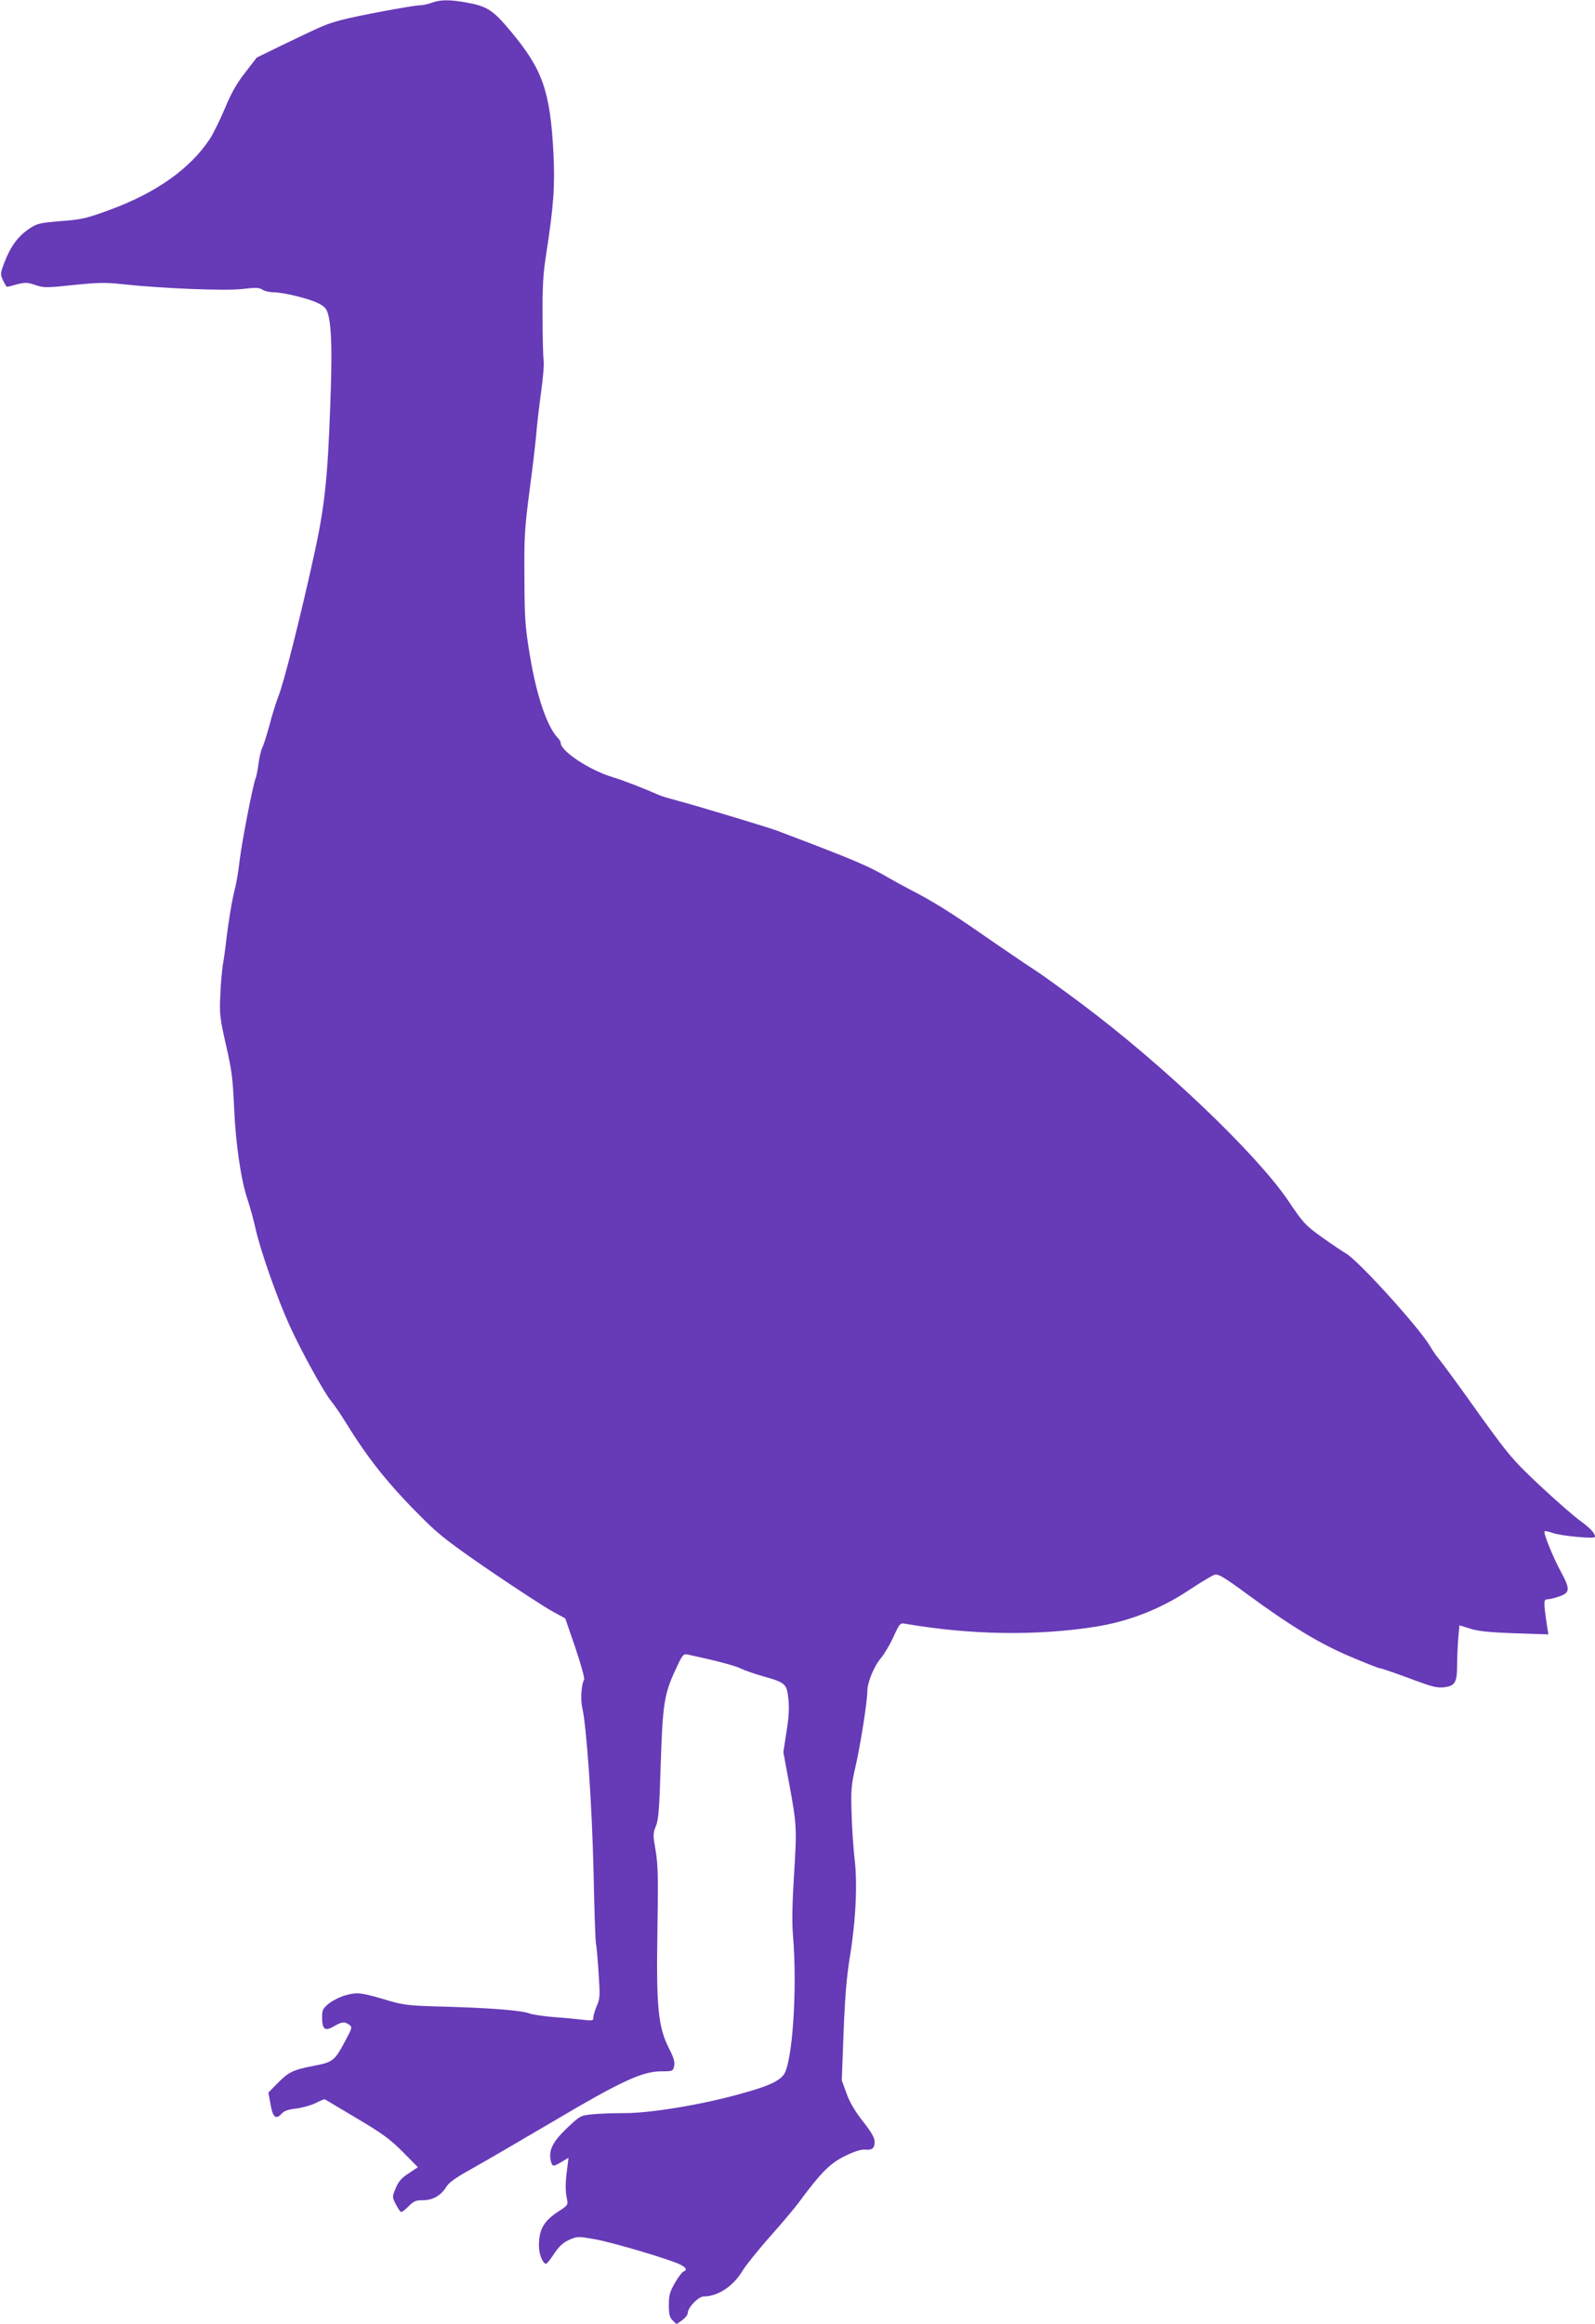
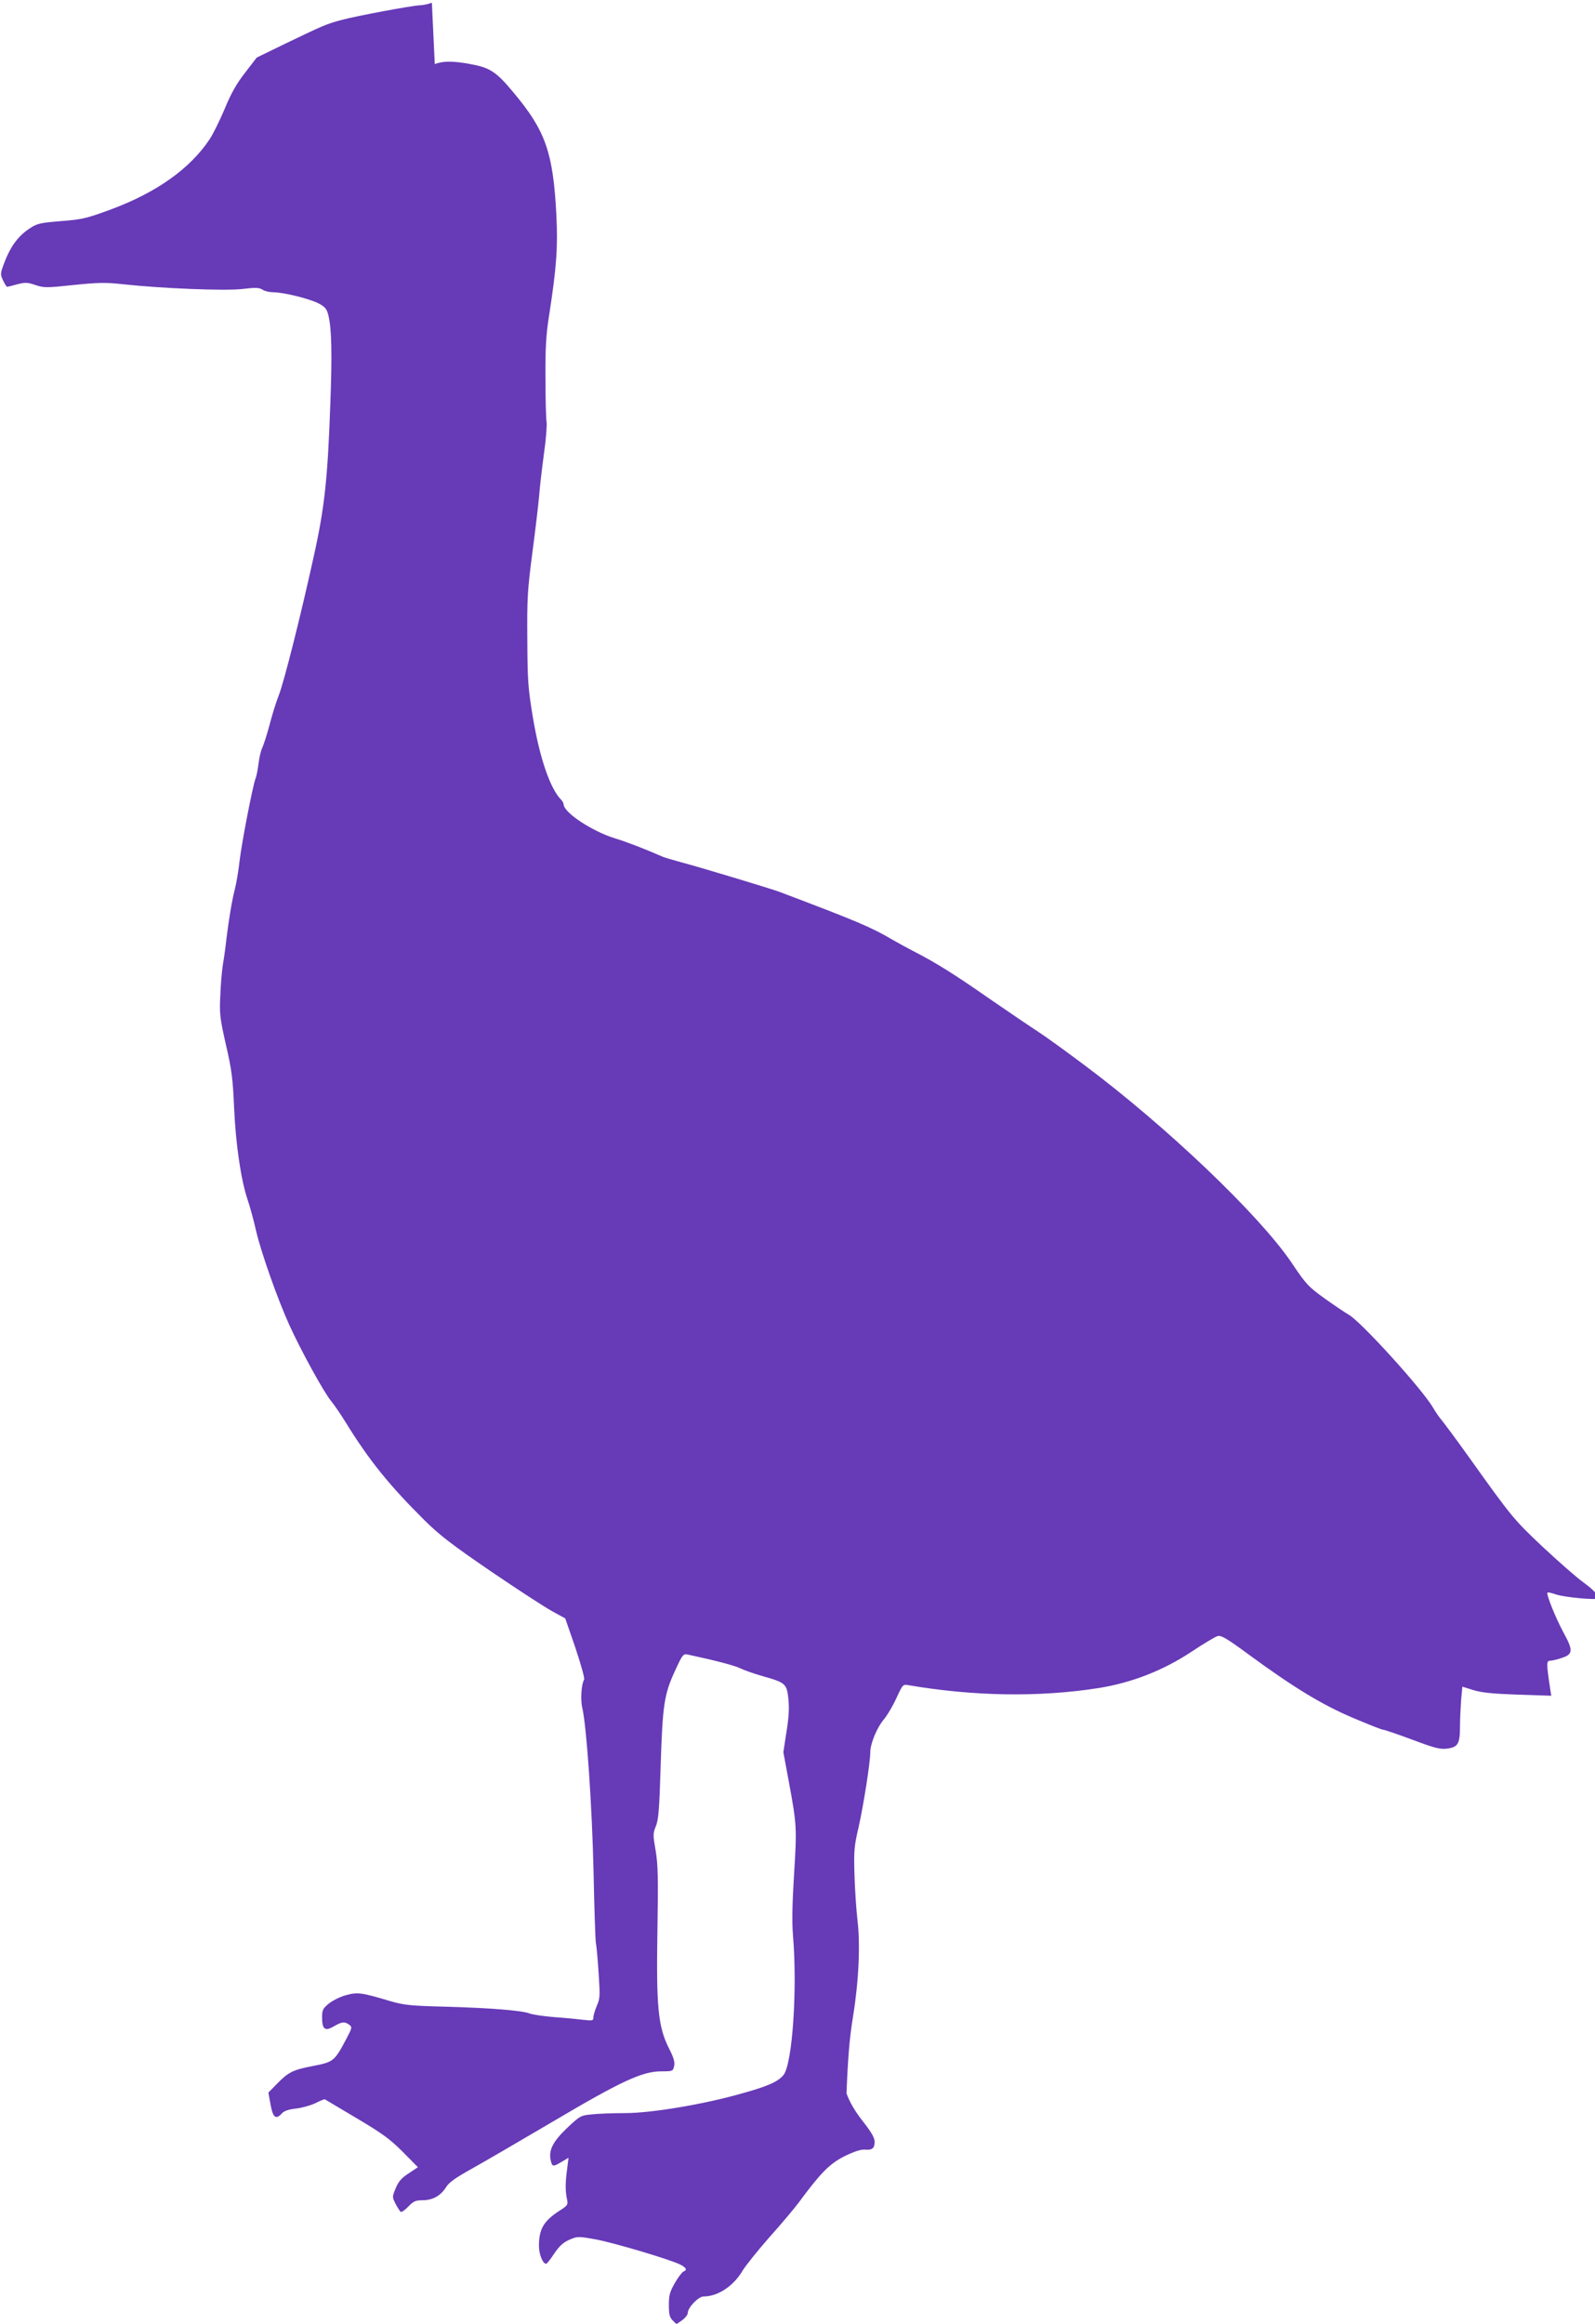
<svg xmlns="http://www.w3.org/2000/svg" version="1.0" width="879pt" height="1280pt" viewBox="0 0 879 1280" preserveAspectRatio="xMidYMid meet">
  <g transform="translate(0,1280) scale(0.1,-0.1)" fill="#673ab7" stroke="none">
-     <path d="M2380 12785 c-19 -7 -48 -14 -65 -14 -47 -2 -347 -58 -433 -81 -86 -23 -103 -31 -317 -134 l-150 -73 -64 -83 c-47 -60 -78 -115 -112 -198 -27 -64 -64 -139 -83 -168 -108 -163 -293 -294 -543 -387 -136 -50 -159 -56 -277 -65 -121 -10 -132 -13 -178 -44 -60 -41 -101 -98 -133 -182 -24 -63 -24 -67 -8 -101 9 -19 19 -35 22 -35 3 0 29 6 56 14 44 11 56 11 100 -4 47 -16 60 -16 210 0 137 14 177 15 275 4 213 -23 558 -37 655 -26 74 9 94 8 112 -4 12 -8 39 -14 60 -14 55 0 201 -36 250 -62 34 -18 43 -29 52 -62 19 -76 22 -211 11 -501 -14 -401 -32 -566 -91 -830 -71 -324 -164 -693 -193 -766 -14 -35 -37 -109 -51 -164 -15 -55 -33 -111 -40 -125 -7 -14 -16 -52 -20 -84 -4 -33 -11 -71 -17 -85 -16 -44 -76 -352 -88 -456 -6 -55 -18 -122 -25 -150 -16 -61 -33 -162 -47 -275 -5 -47 -14 -112 -20 -145 -5 -33 -12 -109 -14 -170 -5 -101 -2 -123 31 -270 32 -138 38 -186 45 -345 9 -204 38 -400 74 -507 13 -38 34 -114 46 -168 27 -119 119 -380 185 -525 62 -137 191 -372 230 -418 17 -21 53 -73 80 -117 128 -208 241 -348 437 -542 83 -82 153 -135 365 -280 144 -98 295 -196 335 -218 l73 -40 56 -162 c30 -90 52 -168 48 -175 -15 -24 -21 -110 -10 -156 24 -104 54 -545 62 -902 4 -201 10 -378 13 -395 4 -16 10 -91 15 -165 8 -123 8 -139 -10 -179 -10 -24 -19 -53 -19 -64 0 -18 -4 -19 -57 -13 -32 4 -105 11 -163 15 -58 5 -117 14 -132 20 -42 16 -210 30 -458 37 -201 5 -234 9 -310 31 -157 47 -179 50 -242 33 -31 -8 -73 -29 -95 -46 -34 -28 -38 -36 -38 -77 0 -66 16 -78 65 -49 45 26 59 27 84 9 18 -13 17 -17 -18 -83 -62 -117 -69 -123 -179 -144 -114 -22 -137 -34 -200 -98 l-48 -49 12 -66 c13 -73 30 -85 63 -48 12 13 38 22 78 26 34 4 82 18 107 30 25 13 48 22 51 21 3 -2 82 -49 175 -104 143 -85 183 -114 254 -185 l84 -85 -51 -34 c-39 -25 -56 -45 -71 -81 -20 -48 -20 -49 -1 -87 11 -21 24 -41 28 -44 5 -3 24 10 42 29 29 30 41 35 79 35 56 0 100 25 130 73 15 25 52 51 140 100 65 36 267 154 449 261 377 223 492 276 596 276 63 0 65 1 71 29 5 22 -2 46 -29 99 -59 117 -70 227 -63 647 5 293 3 365 -10 442 -15 85 -15 94 2 135 14 35 19 96 26 338 11 334 19 388 82 523 38 83 43 88 67 83 154 -33 260 -61 290 -76 20 -10 76 -30 123 -43 127 -36 133 -42 142 -127 5 -50 2 -103 -11 -181 l-17 -111 31 -167 c43 -233 44 -249 28 -506 -10 -161 -12 -261 -6 -335 25 -297 -3 -708 -52 -770 -30 -37 -88 -63 -238 -104 -209 -59 -493 -106 -635 -106 -67 0 -150 -3 -184 -7 -61 -6 -65 -8 -138 -77 -78 -75 -102 -123 -87 -181 8 -31 13 -31 60 -3 l37 22 -8 -65 c-10 -72 -10 -120 0 -165 6 -29 3 -33 -42 -62 -87 -56 -113 -101 -113 -194 0 -45 21 -98 40 -98 4 0 24 25 44 56 28 41 49 61 83 76 44 19 48 20 142 3 97 -17 417 -112 471 -140 33 -17 38 -30 16 -38 -7 -3 -29 -31 -47 -63 -28 -49 -33 -68 -33 -121 0 -51 4 -68 21 -85 l21 -21 31 22 c17 12 31 30 31 39 0 31 59 92 88 92 77 0 163 56 213 140 18 30 85 113 148 185 64 71 136 157 161 190 124 168 171 215 253 257 53 26 90 38 111 37 42 -4 56 6 56 43 0 22 -17 52 -65 113 -44 56 -73 106 -90 154 l-26 71 10 267 c8 200 17 308 36 423 32 197 41 402 24 535 -6 55 -14 165 -16 245 -4 129 -2 158 22 260 28 124 65 360 65 415 0 48 37 138 76 183 18 22 49 74 68 116 35 76 36 77 68 71 357 -61 717 -67 1044 -16 183 29 356 96 512 199 68 45 134 85 147 88 19 5 54 -16 172 -103 247 -181 402 -275 571 -347 85 -36 160 -66 168 -66 7 0 80 -25 161 -55 128 -48 152 -54 194 -49 58 8 69 27 69 123 0 37 3 102 6 143 l7 75 61 -19 c46 -14 105 -20 245 -25 l184 -6 -7 44 c-20 134 -20 149 1 149 11 0 40 7 66 16 60 20 61 41 8 138 -43 79 -97 213 -89 221 3 3 24 -2 47 -10 46 -16 231 -33 231 -21 0 21 -26 48 -82 89 -35 25 -134 112 -221 193 -162 153 -169 161 -414 504 -65 91 -130 178 -144 195 -14 16 -35 47 -47 68 -59 102 -402 480 -467 514 -16 9 -74 48 -129 87 -93 67 -104 79 -186 201 -177 261 -690 750 -1140 1086 -107 80 -222 163 -255 184 -33 21 -153 102 -266 180 -199 139 -301 202 -424 265 -33 17 -82 44 -110 60 -121 71 -189 100 -625 265 -48 18 -446 138 -545 164 -44 12 -89 25 -100 30 -86 38 -201 83 -259 100 -128 39 -284 142 -286 188 0 6 -6 18 -13 25 -61 61 -119 230 -157 458 -26 158 -29 199 -30 425 -2 225 1 273 28 480 17 127 33 266 37 310 3 44 15 147 26 229 12 82 18 163 15 180 -3 17 -6 126 -6 241 -1 167 3 238 20 345 41 266 49 375 40 556 -18 343 -60 462 -235 671 -97 117 -131 139 -244 159 -94 17 -146 16 -191 -1z" />
+     <path d="M2380 12785 c-19 -7 -48 -14 -65 -14 -47 -2 -347 -58 -433 -81 -86 -23 -103 -31 -317 -134 l-150 -73 -64 -83 c-47 -60 -78 -115 -112 -198 -27 -64 -64 -139 -83 -168 -108 -163 -293 -294 -543 -387 -136 -50 -159 -56 -277 -65 -121 -10 -132 -13 -178 -44 -60 -41 -101 -98 -133 -182 -24 -63 -24 -67 -8 -101 9 -19 19 -35 22 -35 3 0 29 6 56 14 44 11 56 11 100 -4 47 -16 60 -16 210 0 137 14 177 15 275 4 213 -23 558 -37 655 -26 74 9 94 8 112 -4 12 -8 39 -14 60 -14 55 0 201 -36 250 -62 34 -18 43 -29 52 -62 19 -76 22 -211 11 -501 -14 -401 -32 -566 -91 -830 -71 -324 -164 -693 -193 -766 -14 -35 -37 -109 -51 -164 -15 -55 -33 -111 -40 -125 -7 -14 -16 -52 -20 -84 -4 -33 -11 -71 -17 -85 -16 -44 -76 -352 -88 -456 -6 -55 -18 -122 -25 -150 -16 -61 -33 -162 -47 -275 -5 -47 -14 -112 -20 -145 -5 -33 -12 -109 -14 -170 -5 -101 -2 -123 31 -270 32 -138 38 -186 45 -345 9 -204 38 -400 74 -507 13 -38 34 -114 46 -168 27 -119 119 -380 185 -525 62 -137 191 -372 230 -418 17 -21 53 -73 80 -117 128 -208 241 -348 437 -542 83 -82 153 -135 365 -280 144 -98 295 -196 335 -218 l73 -40 56 -162 c30 -90 52 -168 48 -175 -15 -24 -21 -110 -10 -156 24 -104 54 -545 62 -902 4 -201 10 -378 13 -395 4 -16 10 -91 15 -165 8 -123 8 -139 -10 -179 -10 -24 -19 -53 -19 -64 0 -18 -4 -19 -57 -13 -32 4 -105 11 -163 15 -58 5 -117 14 -132 20 -42 16 -210 30 -458 37 -201 5 -234 9 -310 31 -157 47 -179 50 -242 33 -31 -8 -73 -29 -95 -46 -34 -28 -38 -36 -38 -77 0 -66 16 -78 65 -49 45 26 59 27 84 9 18 -13 17 -17 -18 -83 -62 -117 -69 -123 -179 -144 -114 -22 -137 -34 -200 -98 l-48 -49 12 -66 c13 -73 30 -85 63 -48 12 13 38 22 78 26 34 4 82 18 107 30 25 13 48 22 51 21 3 -2 82 -49 175 -104 143 -85 183 -114 254 -185 l84 -85 -51 -34 c-39 -25 -56 -45 -71 -81 -20 -48 -20 -49 -1 -87 11 -21 24 -41 28 -44 5 -3 24 10 42 29 29 30 41 35 79 35 56 0 100 25 130 73 15 25 52 51 140 100 65 36 267 154 449 261 377 223 492 276 596 276 63 0 65 1 71 29 5 22 -2 46 -29 99 -59 117 -70 227 -63 647 5 293 3 365 -10 442 -15 85 -15 94 2 135 14 35 19 96 26 338 11 334 19 388 82 523 38 83 43 88 67 83 154 -33 260 -61 290 -76 20 -10 76 -30 123 -43 127 -36 133 -42 142 -127 5 -50 2 -103 -11 -181 l-17 -111 31 -167 c43 -233 44 -249 28 -506 -10 -161 -12 -261 -6 -335 25 -297 -3 -708 -52 -770 -30 -37 -88 -63 -238 -104 -209 -59 -493 -106 -635 -106 -67 0 -150 -3 -184 -7 -61 -6 -65 -8 -138 -77 -78 -75 -102 -123 -87 -181 8 -31 13 -31 60 -3 l37 22 -8 -65 c-10 -72 -10 -120 0 -165 6 -29 3 -33 -42 -62 -87 -56 -113 -101 -113 -194 0 -45 21 -98 40 -98 4 0 24 25 44 56 28 41 49 61 83 76 44 19 48 20 142 3 97 -17 417 -112 471 -140 33 -17 38 -30 16 -38 -7 -3 -29 -31 -47 -63 -28 -49 -33 -68 -33 -121 0 -51 4 -68 21 -85 l21 -21 31 22 c17 12 31 30 31 39 0 31 59 92 88 92 77 0 163 56 213 140 18 30 85 113 148 185 64 71 136 157 161 190 124 168 171 215 253 257 53 26 90 38 111 37 42 -4 56 6 56 43 0 22 -17 52 -65 113 -44 56 -73 106 -90 154 c8 200 17 308 36 423 32 197 41 402 24 535 -6 55 -14 165 -16 245 -4 129 -2 158 22 260 28 124 65 360 65 415 0 48 37 138 76 183 18 22 49 74 68 116 35 76 36 77 68 71 357 -61 717 -67 1044 -16 183 29 356 96 512 199 68 45 134 85 147 88 19 5 54 -16 172 -103 247 -181 402 -275 571 -347 85 -36 160 -66 168 -66 7 0 80 -25 161 -55 128 -48 152 -54 194 -49 58 8 69 27 69 123 0 37 3 102 6 143 l7 75 61 -19 c46 -14 105 -20 245 -25 l184 -6 -7 44 c-20 134 -20 149 1 149 11 0 40 7 66 16 60 20 61 41 8 138 -43 79 -97 213 -89 221 3 3 24 -2 47 -10 46 -16 231 -33 231 -21 0 21 -26 48 -82 89 -35 25 -134 112 -221 193 -162 153 -169 161 -414 504 -65 91 -130 178 -144 195 -14 16 -35 47 -47 68 -59 102 -402 480 -467 514 -16 9 -74 48 -129 87 -93 67 -104 79 -186 201 -177 261 -690 750 -1140 1086 -107 80 -222 163 -255 184 -33 21 -153 102 -266 180 -199 139 -301 202 -424 265 -33 17 -82 44 -110 60 -121 71 -189 100 -625 265 -48 18 -446 138 -545 164 -44 12 -89 25 -100 30 -86 38 -201 83 -259 100 -128 39 -284 142 -286 188 0 6 -6 18 -13 25 -61 61 -119 230 -157 458 -26 158 -29 199 -30 425 -2 225 1 273 28 480 17 127 33 266 37 310 3 44 15 147 26 229 12 82 18 163 15 180 -3 17 -6 126 -6 241 -1 167 3 238 20 345 41 266 49 375 40 556 -18 343 -60 462 -235 671 -97 117 -131 139 -244 159 -94 17 -146 16 -191 -1z" />
  </g>
</svg>